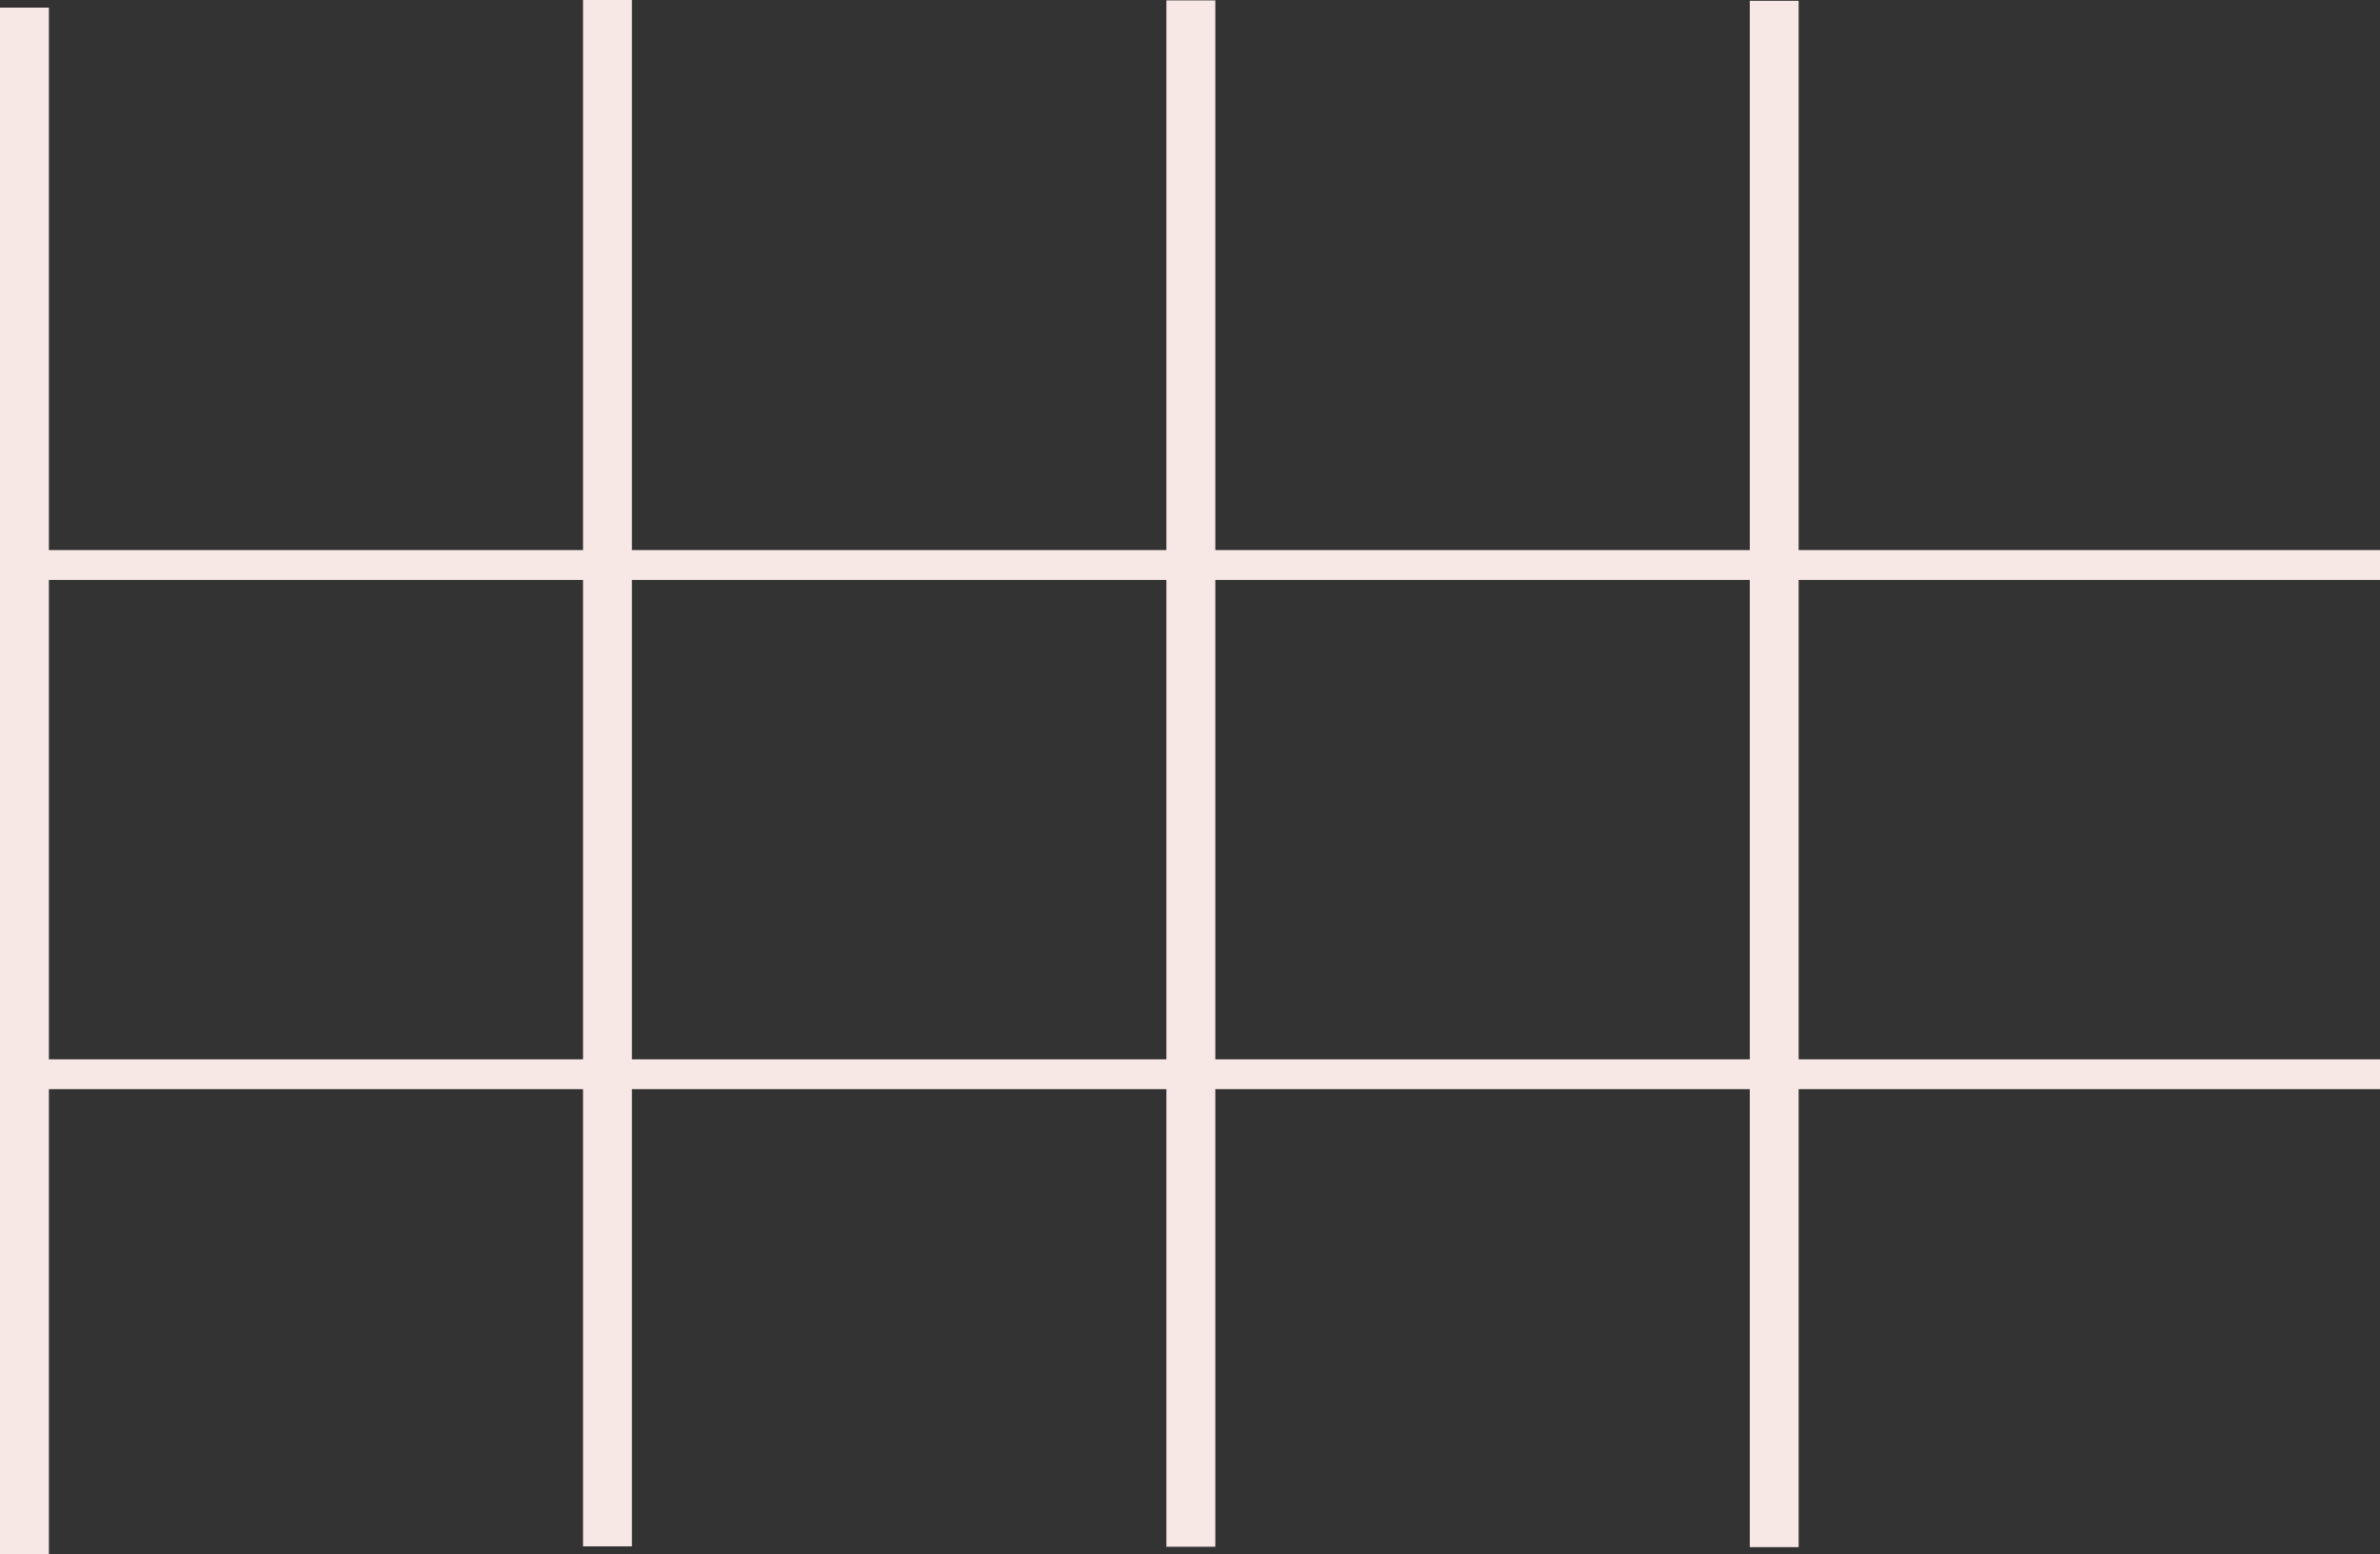
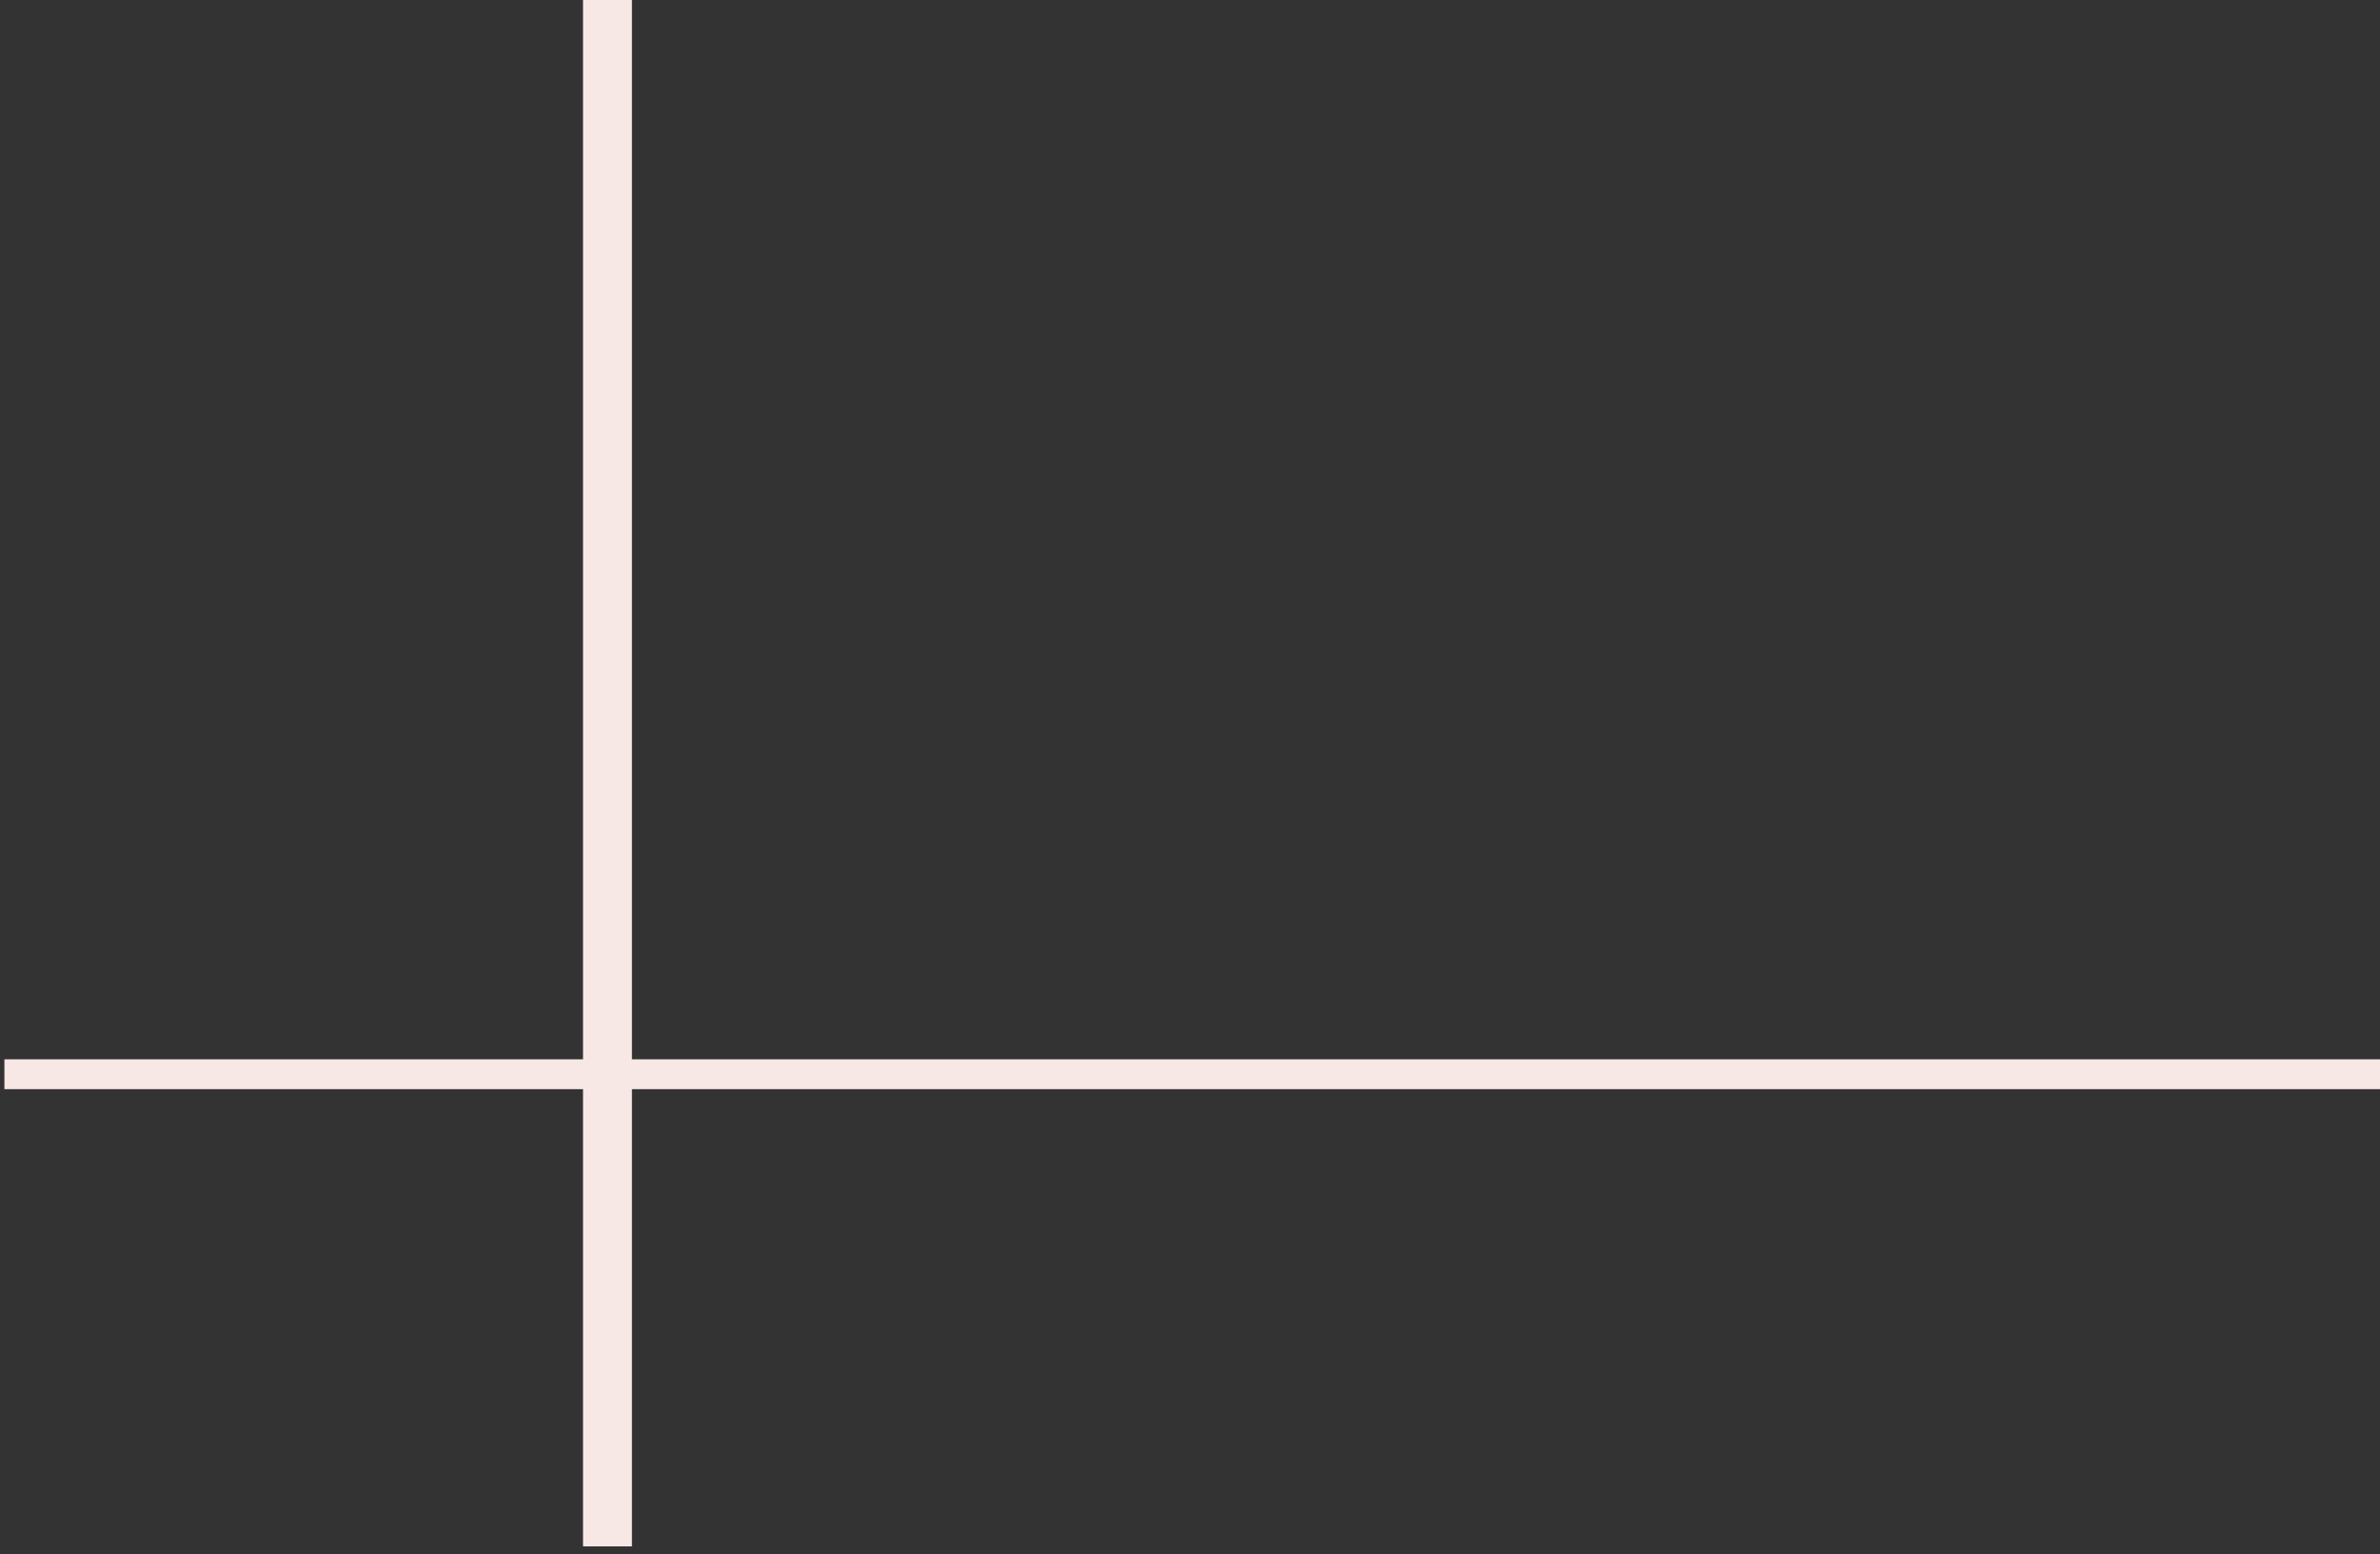
<svg xmlns="http://www.w3.org/2000/svg" viewBox="0 0 609.01 397.56">
  <rect x="0" y="0" width="609.01" height="397.56" fill="#333333" stroke="none" />
  <title>header_window</title>
  <g id="Layer_2" data-name="Layer 2">
    <g id="Layer_1-2" data-name="Layer 1">
      <rect x="1.13" y="271.01" width="607.89" height="7.63" style="fill:#f8e8e5" />
-       <rect x="1.13" y="140.73" width="607.89" height="7.63" style="fill:#f8e8e5" />
      <rect x="149.19" width="12.51" height="395.61" style="fill:#f8e8e5" />
-       <rect y="1.95" width="12.51" height="395.61" style="fill:#f8e8e5" />
-       <rect x="298.47" y="0.1" width="12.51" height="395.61" style="fill:#f8e8e5" />
-       <rect x="447.74" y="0.2" width="12.51" height="395.61" style="fill:#f8e8e5" />
    </g>
  </g>
</svg>